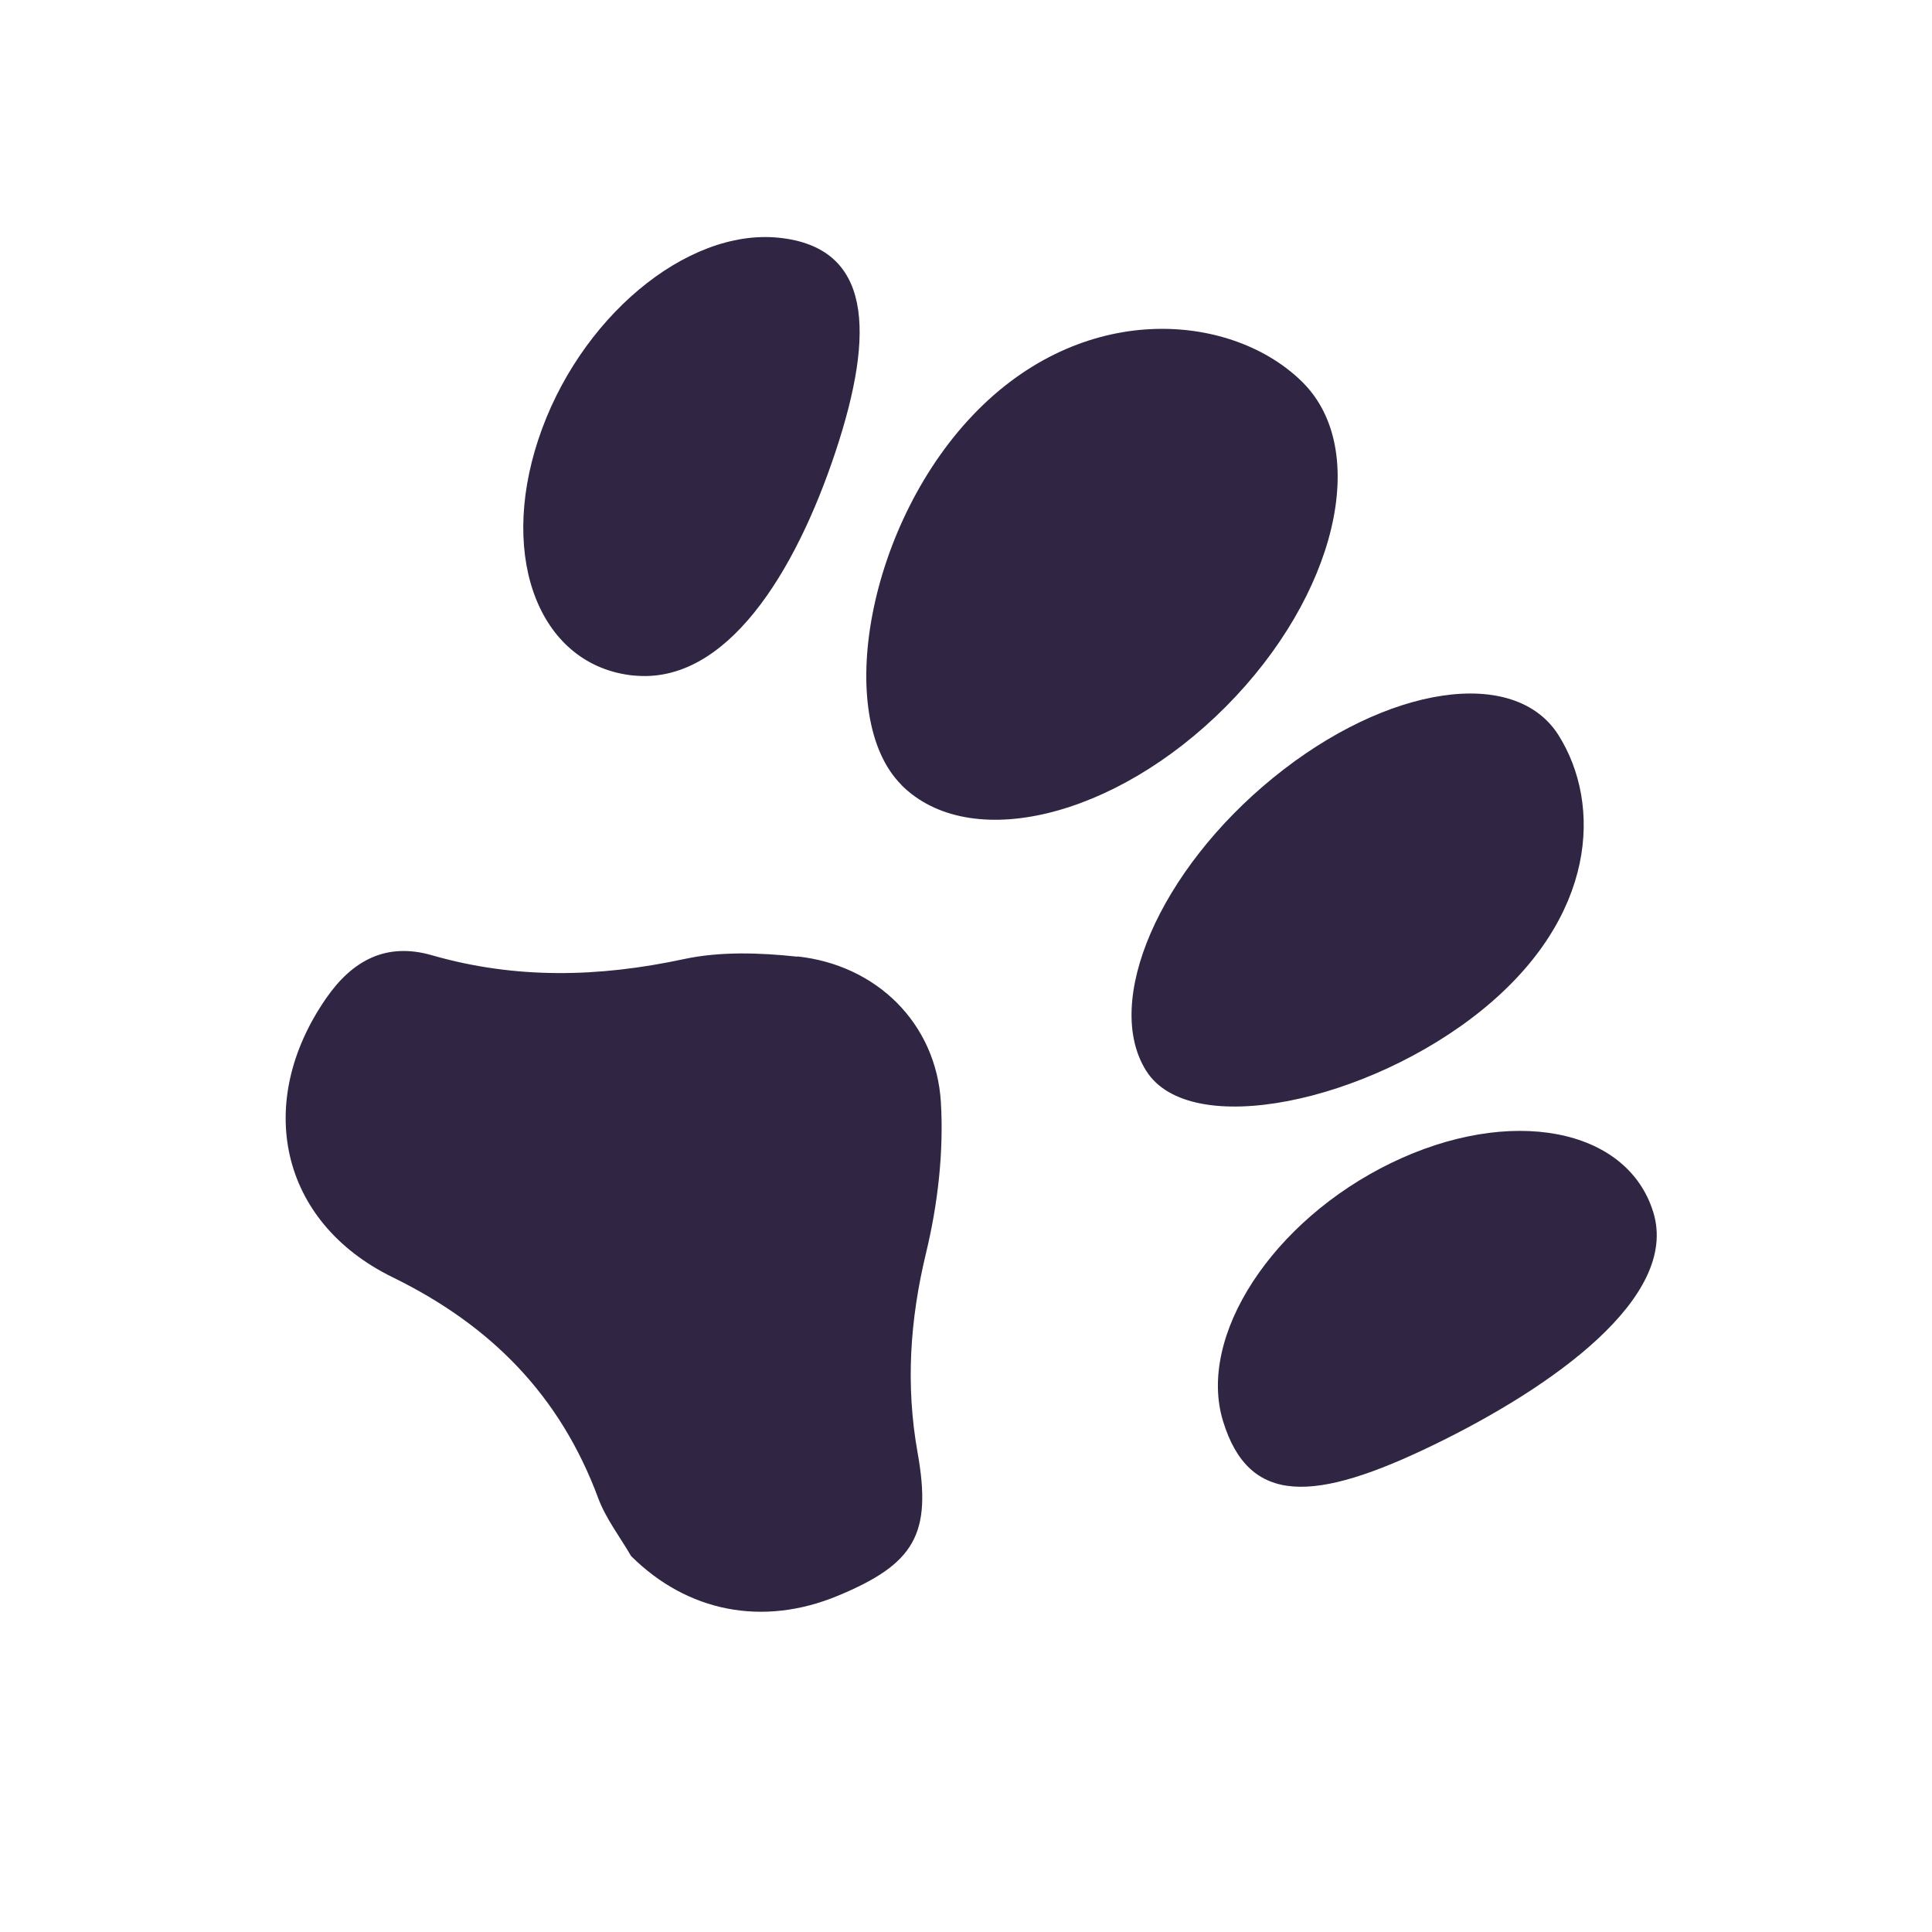
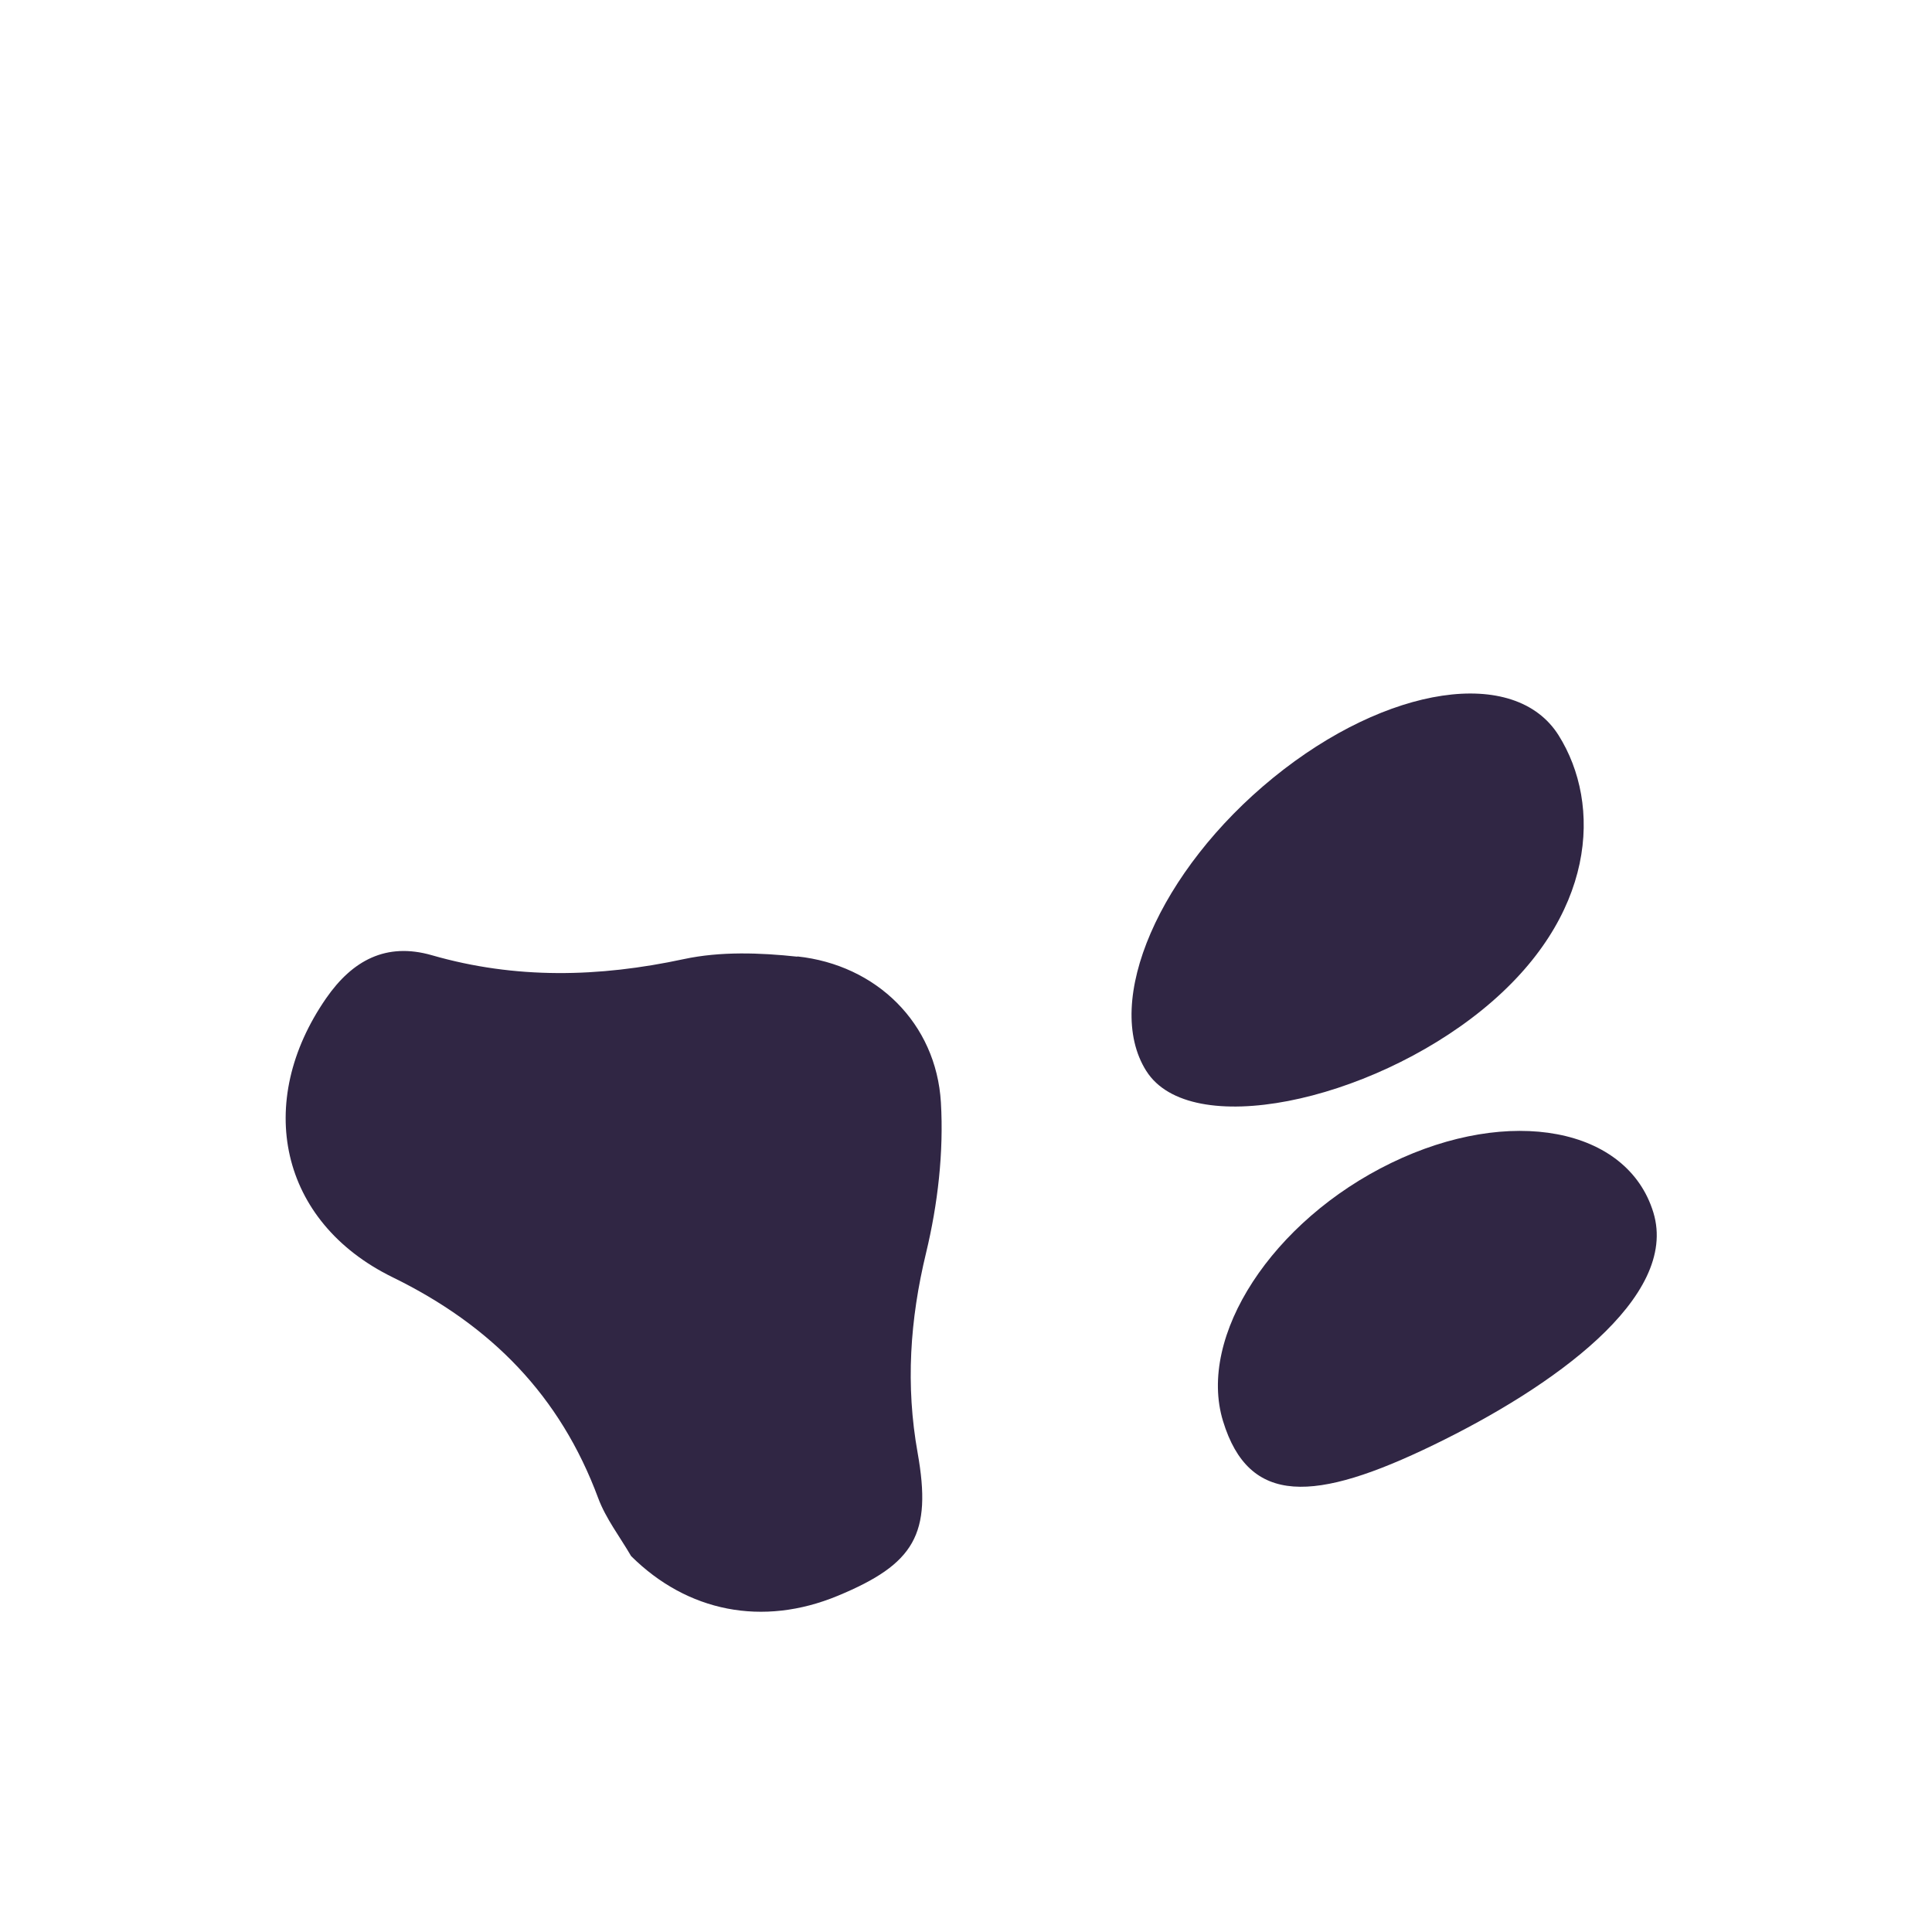
<svg xmlns="http://www.w3.org/2000/svg" width="367" height="367" viewBox="0 0 367 367" fill="none">
-   <path d="M120.354 128.314C137.963 130.118 151.093 108.771 158.714 85.814C166.335 62.857 165.546 46.962 147.937 45.158C130.328 43.354 109.862 60.515 102.257 83.488C94.653 106.462 102.745 126.543 120.371 128.33L120.354 128.314Z" fill="#302644" />
-   <path d="M171.241 149.135C184.209 162.05 211.788 155.39 232.826 134.266C253.864 113.141 260.411 85.535 247.443 72.62C234.475 59.705 206.804 56.749 185.766 77.873C164.728 98.997 158.273 136.187 171.257 149.119L171.241 149.135Z" fill="#302644" />
  <path d="M217.755 203.442C226.054 216.601 259.995 209.378 281.629 191.771C303.262 174.163 304.342 152.837 296.059 139.661C287.76 126.502 263.514 130.111 241.881 147.718C220.248 165.326 209.44 190.266 217.739 203.425L217.755 203.442Z" fill="#302644" />
  <path d="M232.323 269.946C237.255 286.091 249.749 285.428 272.326 274.476C294.903 263.523 318.987 246.451 314.071 230.322C309.139 214.176 286.842 209.97 264.282 220.906C241.704 231.859 227.391 253.801 232.323 269.946Z" fill="#302644" />
  <path d="M151.464 181.73C144.361 180.963 136.815 180.707 129.895 182.191C113.755 185.66 97.94 186.037 82.022 181.45C73.355 178.961 66.947 182.433 61.973 189.6C48.266 209.354 53.057 232.092 74.588 242.63C93.306 251.778 106.406 265.12 113.626 284.563C115.077 288.471 117.76 291.932 119.885 295.592C130.549 306.179 144.854 309.062 159.151 303.132C173.727 297.087 177.058 291.438 174.314 275.993C172.015 263.16 172.841 250.713 175.919 237.979C178.145 228.733 179.286 218.865 178.733 209.414C177.83 194.358 166.475 183.279 151.448 181.681L151.464 181.73Z" fill="#302644" />
</svg>